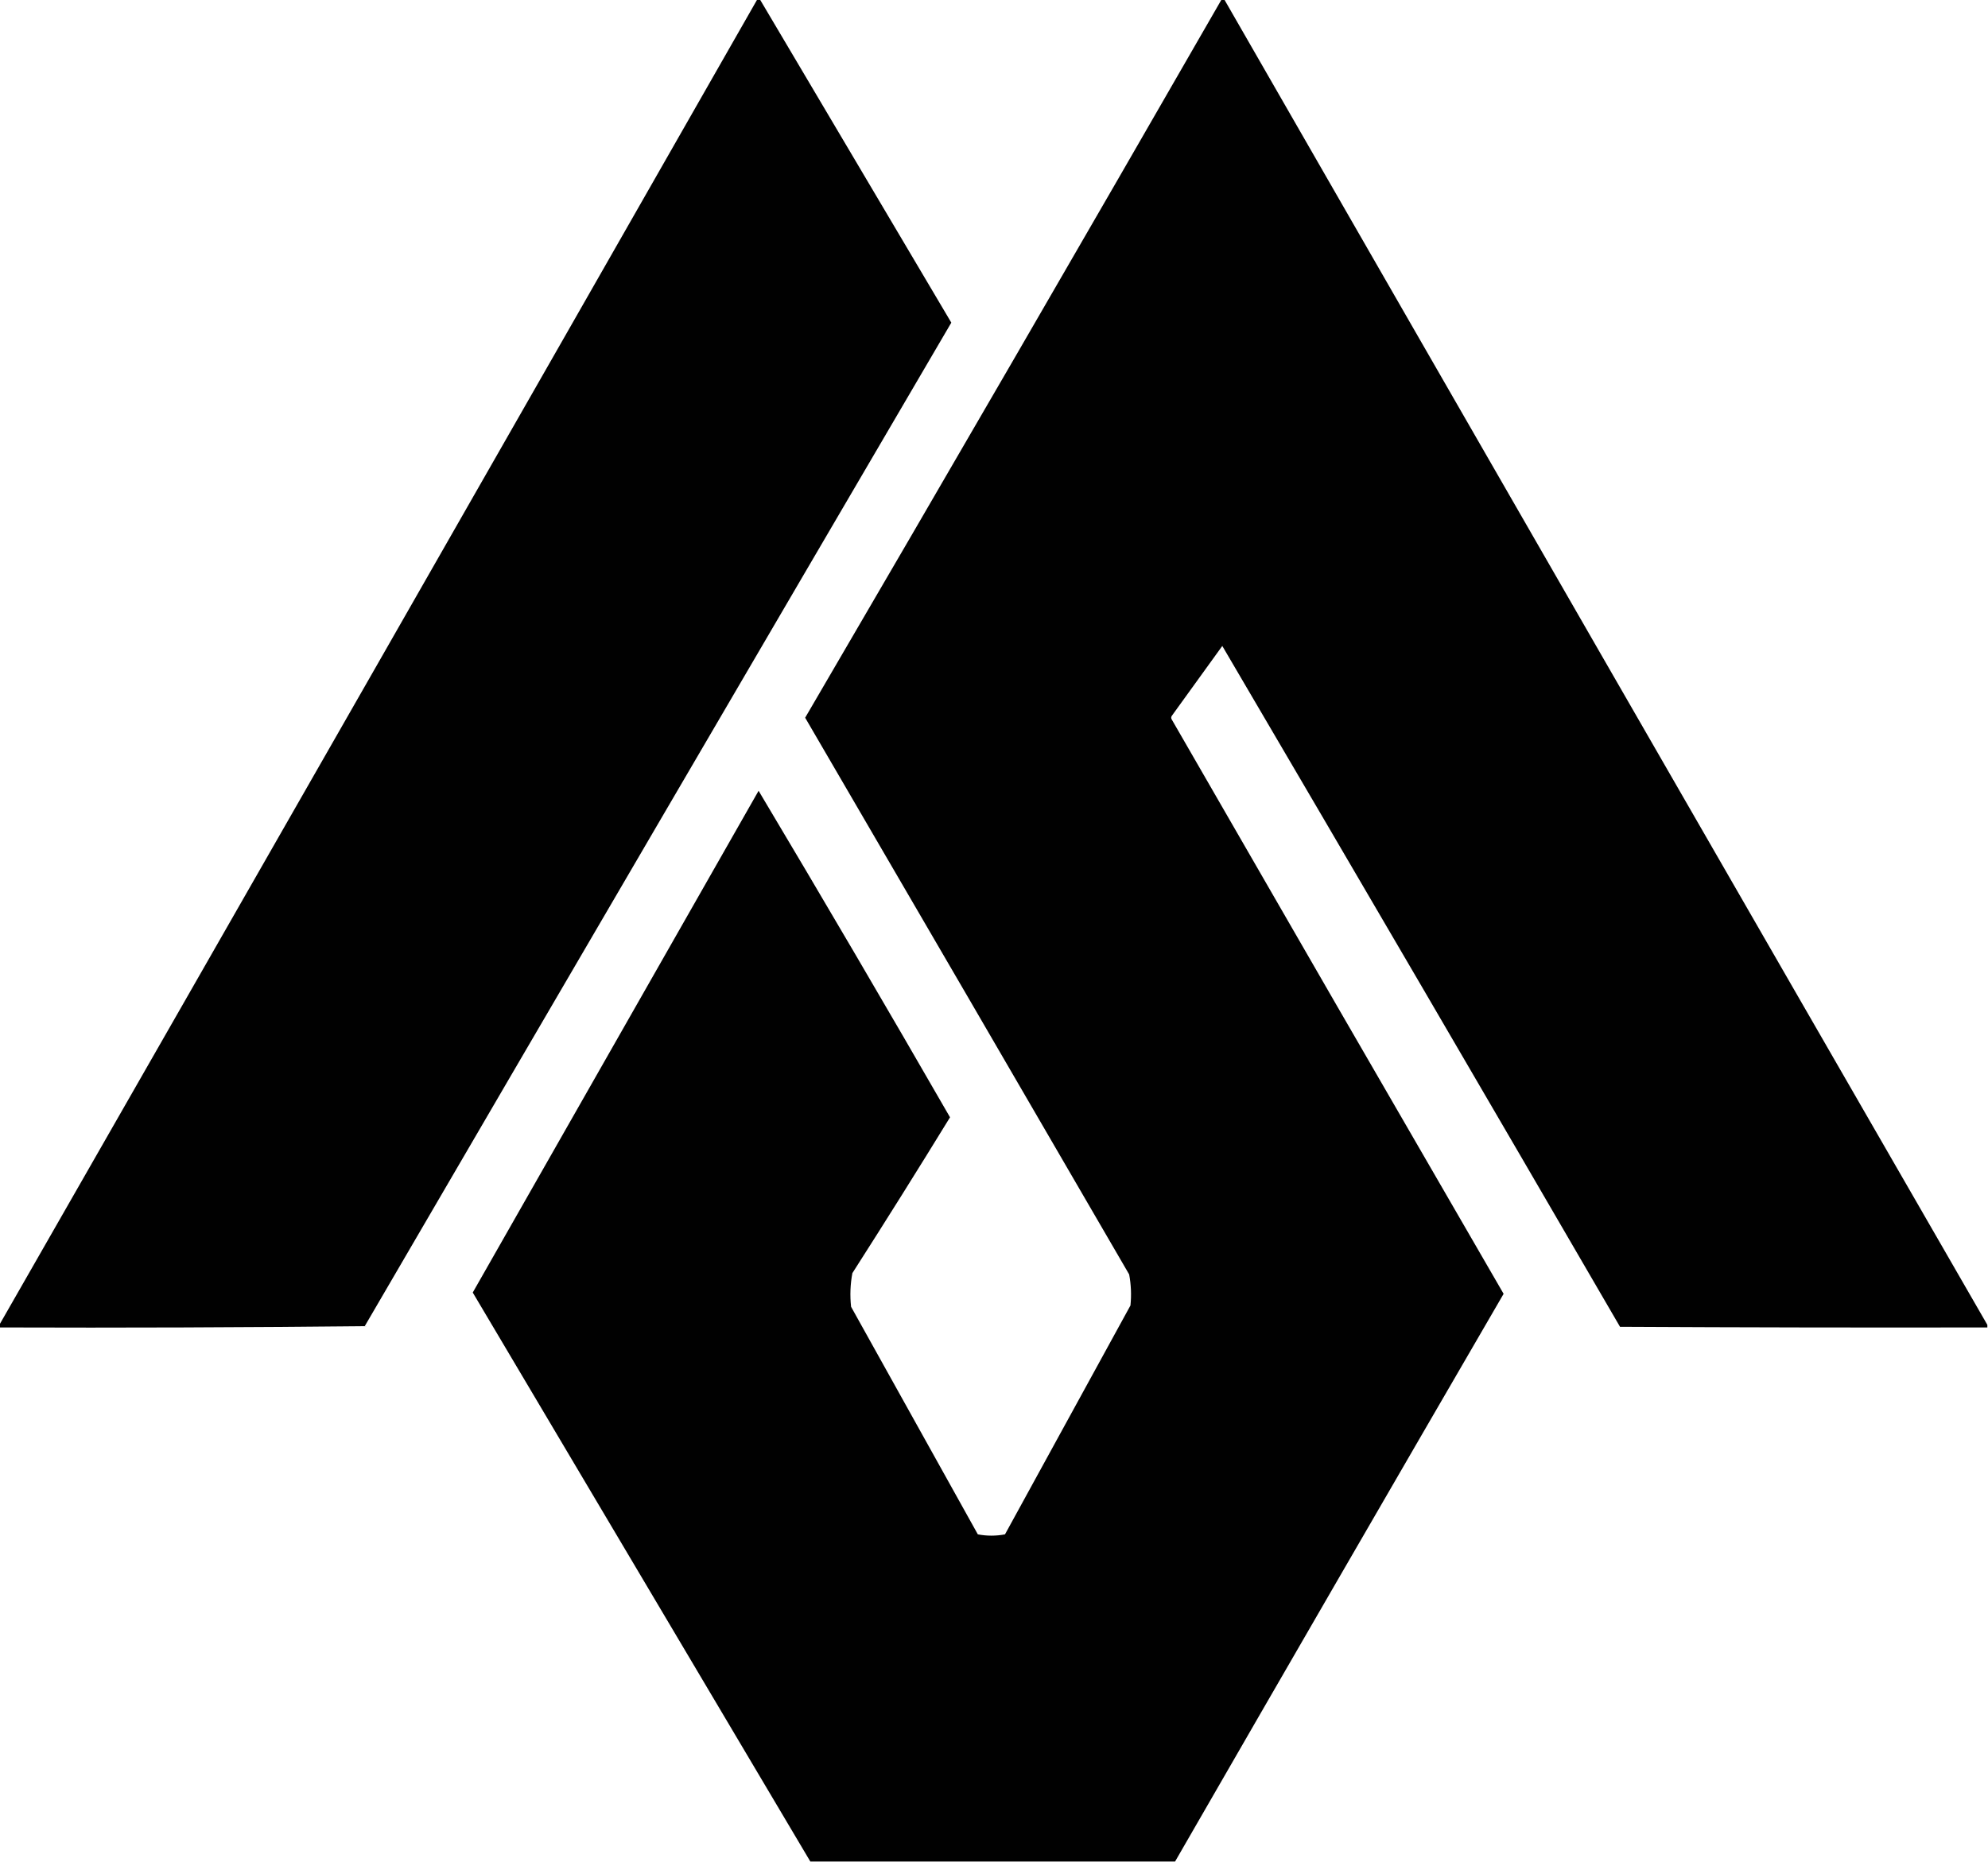
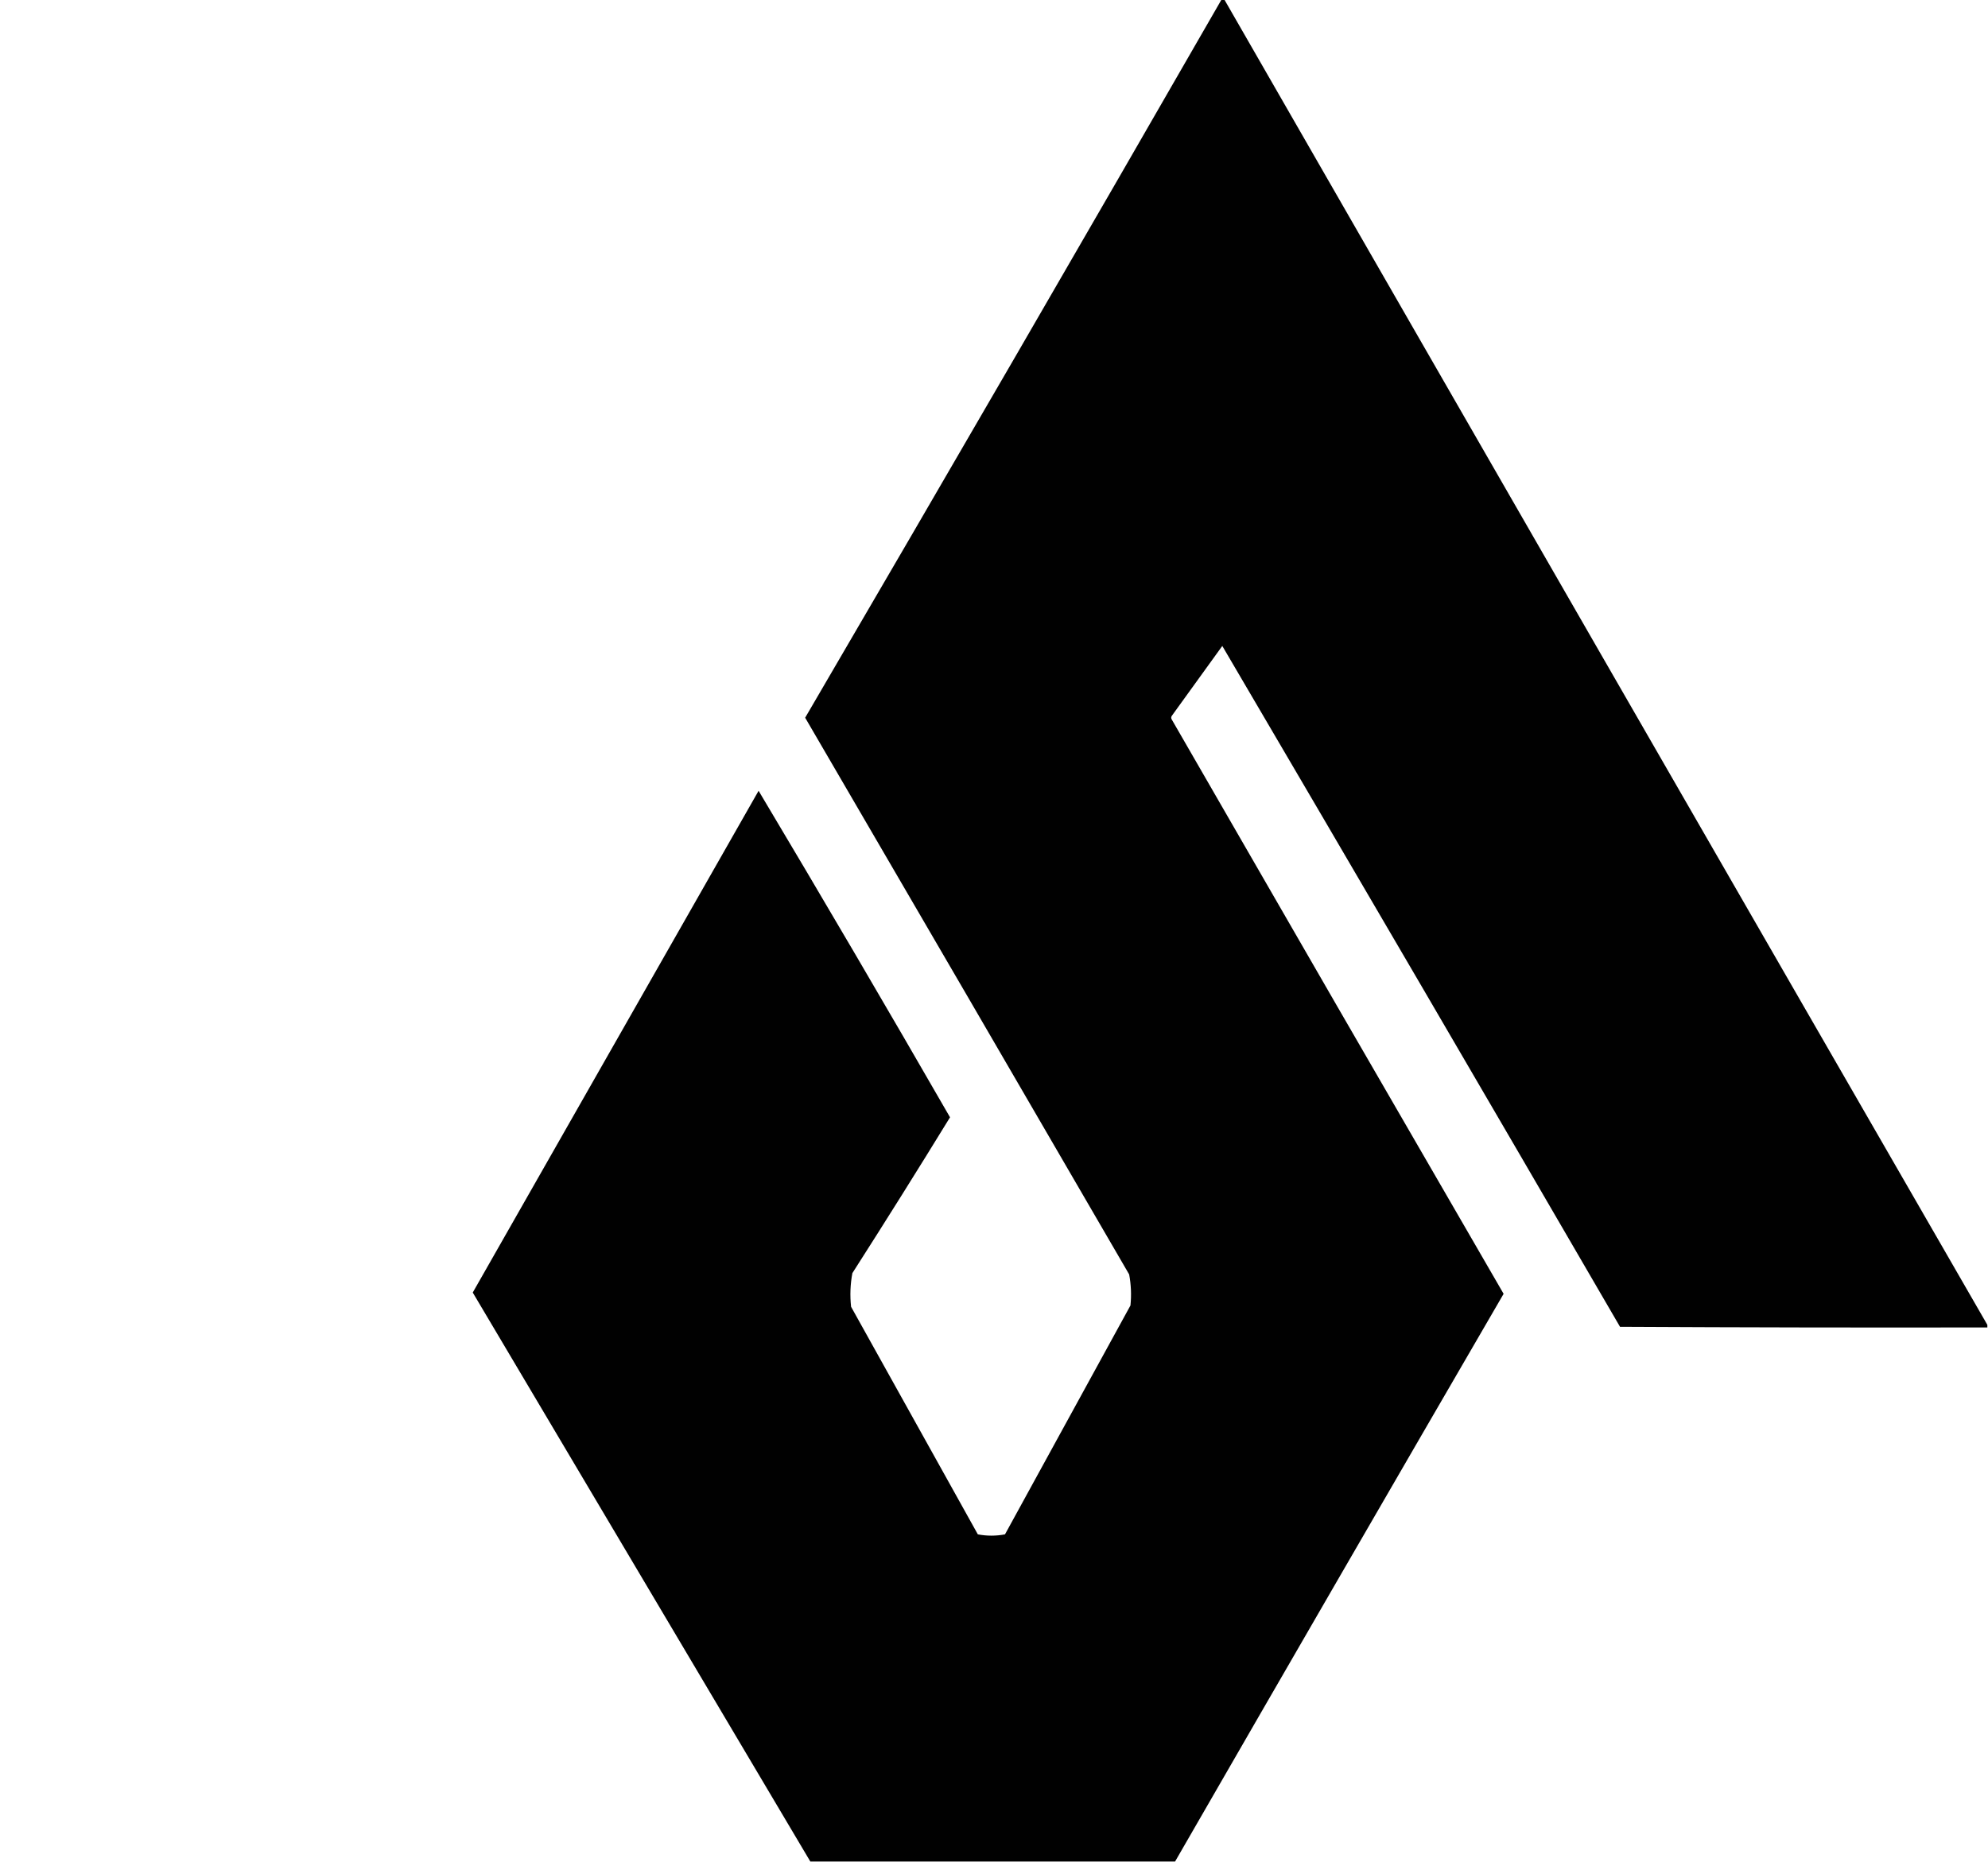
<svg xmlns="http://www.w3.org/2000/svg" version="1.1" width="1537px" height="1440px" style="shape-rendering:geometricPrecision; text-rendering:geometricPrecision; image-rendering:optimizeQuality; fill-rule:evenodd; clip-rule:evenodd">
  <g>
-     <path style="opacity:0.994" fill="#000000" d="M 585.5,-0.5 C 586.167,-0.5 586.833,-0.5 587.5,-0.5C 636.822,82.806 686.155,166.139 735.5,249.5C 584.081,508.003 432.914,766.669 282,1025.5C 187.904,1026.5 93.737,1026.83 -0.5,1026.5C -0.5,1025.83 -0.5,1025.17 -0.5,1024.5C 195.083,683.004 390.416,341.337 585.5,-0.5 Z" />
-   </g>
+     </g>
  <g>
    <path style="opacity:0.995" fill="#000000" d="M 944.5,-0.5 C 945.167,-0.5 945.833,-0.5 946.5,-0.5C 1142.93,341.365 1339.6,683.032 1536.5,1024.5C 1536.5,1025.17 1536.5,1025.83 1536.5,1026.5C 1441.83,1026.67 1347.17,1026.5 1252.5,1026C 1150.38,850.254 1047.88,674.754 945,499.5C 932,517.5 919,535.5 906,553.5C 905.333,554.5 905.333,555.5 906,556.5C 991.3,704.629 1076.8,852.629 1162.5,1000.5C 1077.57,1146.7 992.902,1293.03 908.5,1439.5C 814.5,1439.5 720.5,1439.5 626.5,1439.5C 539.527,1292.85 452.527,1146.18 365.5,999.5C 439.176,870.161 512.843,740.828 586.5,611.5C 636.471,695.272 685.804,779.439 734.5,864C 709.715,904.403 684.548,944.569 659,984.5C 657.393,993.064 657.06,1001.73 658,1010.5C 690.667,1069.17 723.333,1127.83 756,1186.5C 763,1187.83 770,1187.83 777,1186.5C 809.333,1127.5 841.667,1068.5 874,1009.5C 874.822,1001.45 874.488,993.445 873,985.5C 789.626,841.918 706.126,698.418 622.5,555C 730.487,370.187 837.821,185.021 944.5,-0.5 Z" />
  </g>
</svg>